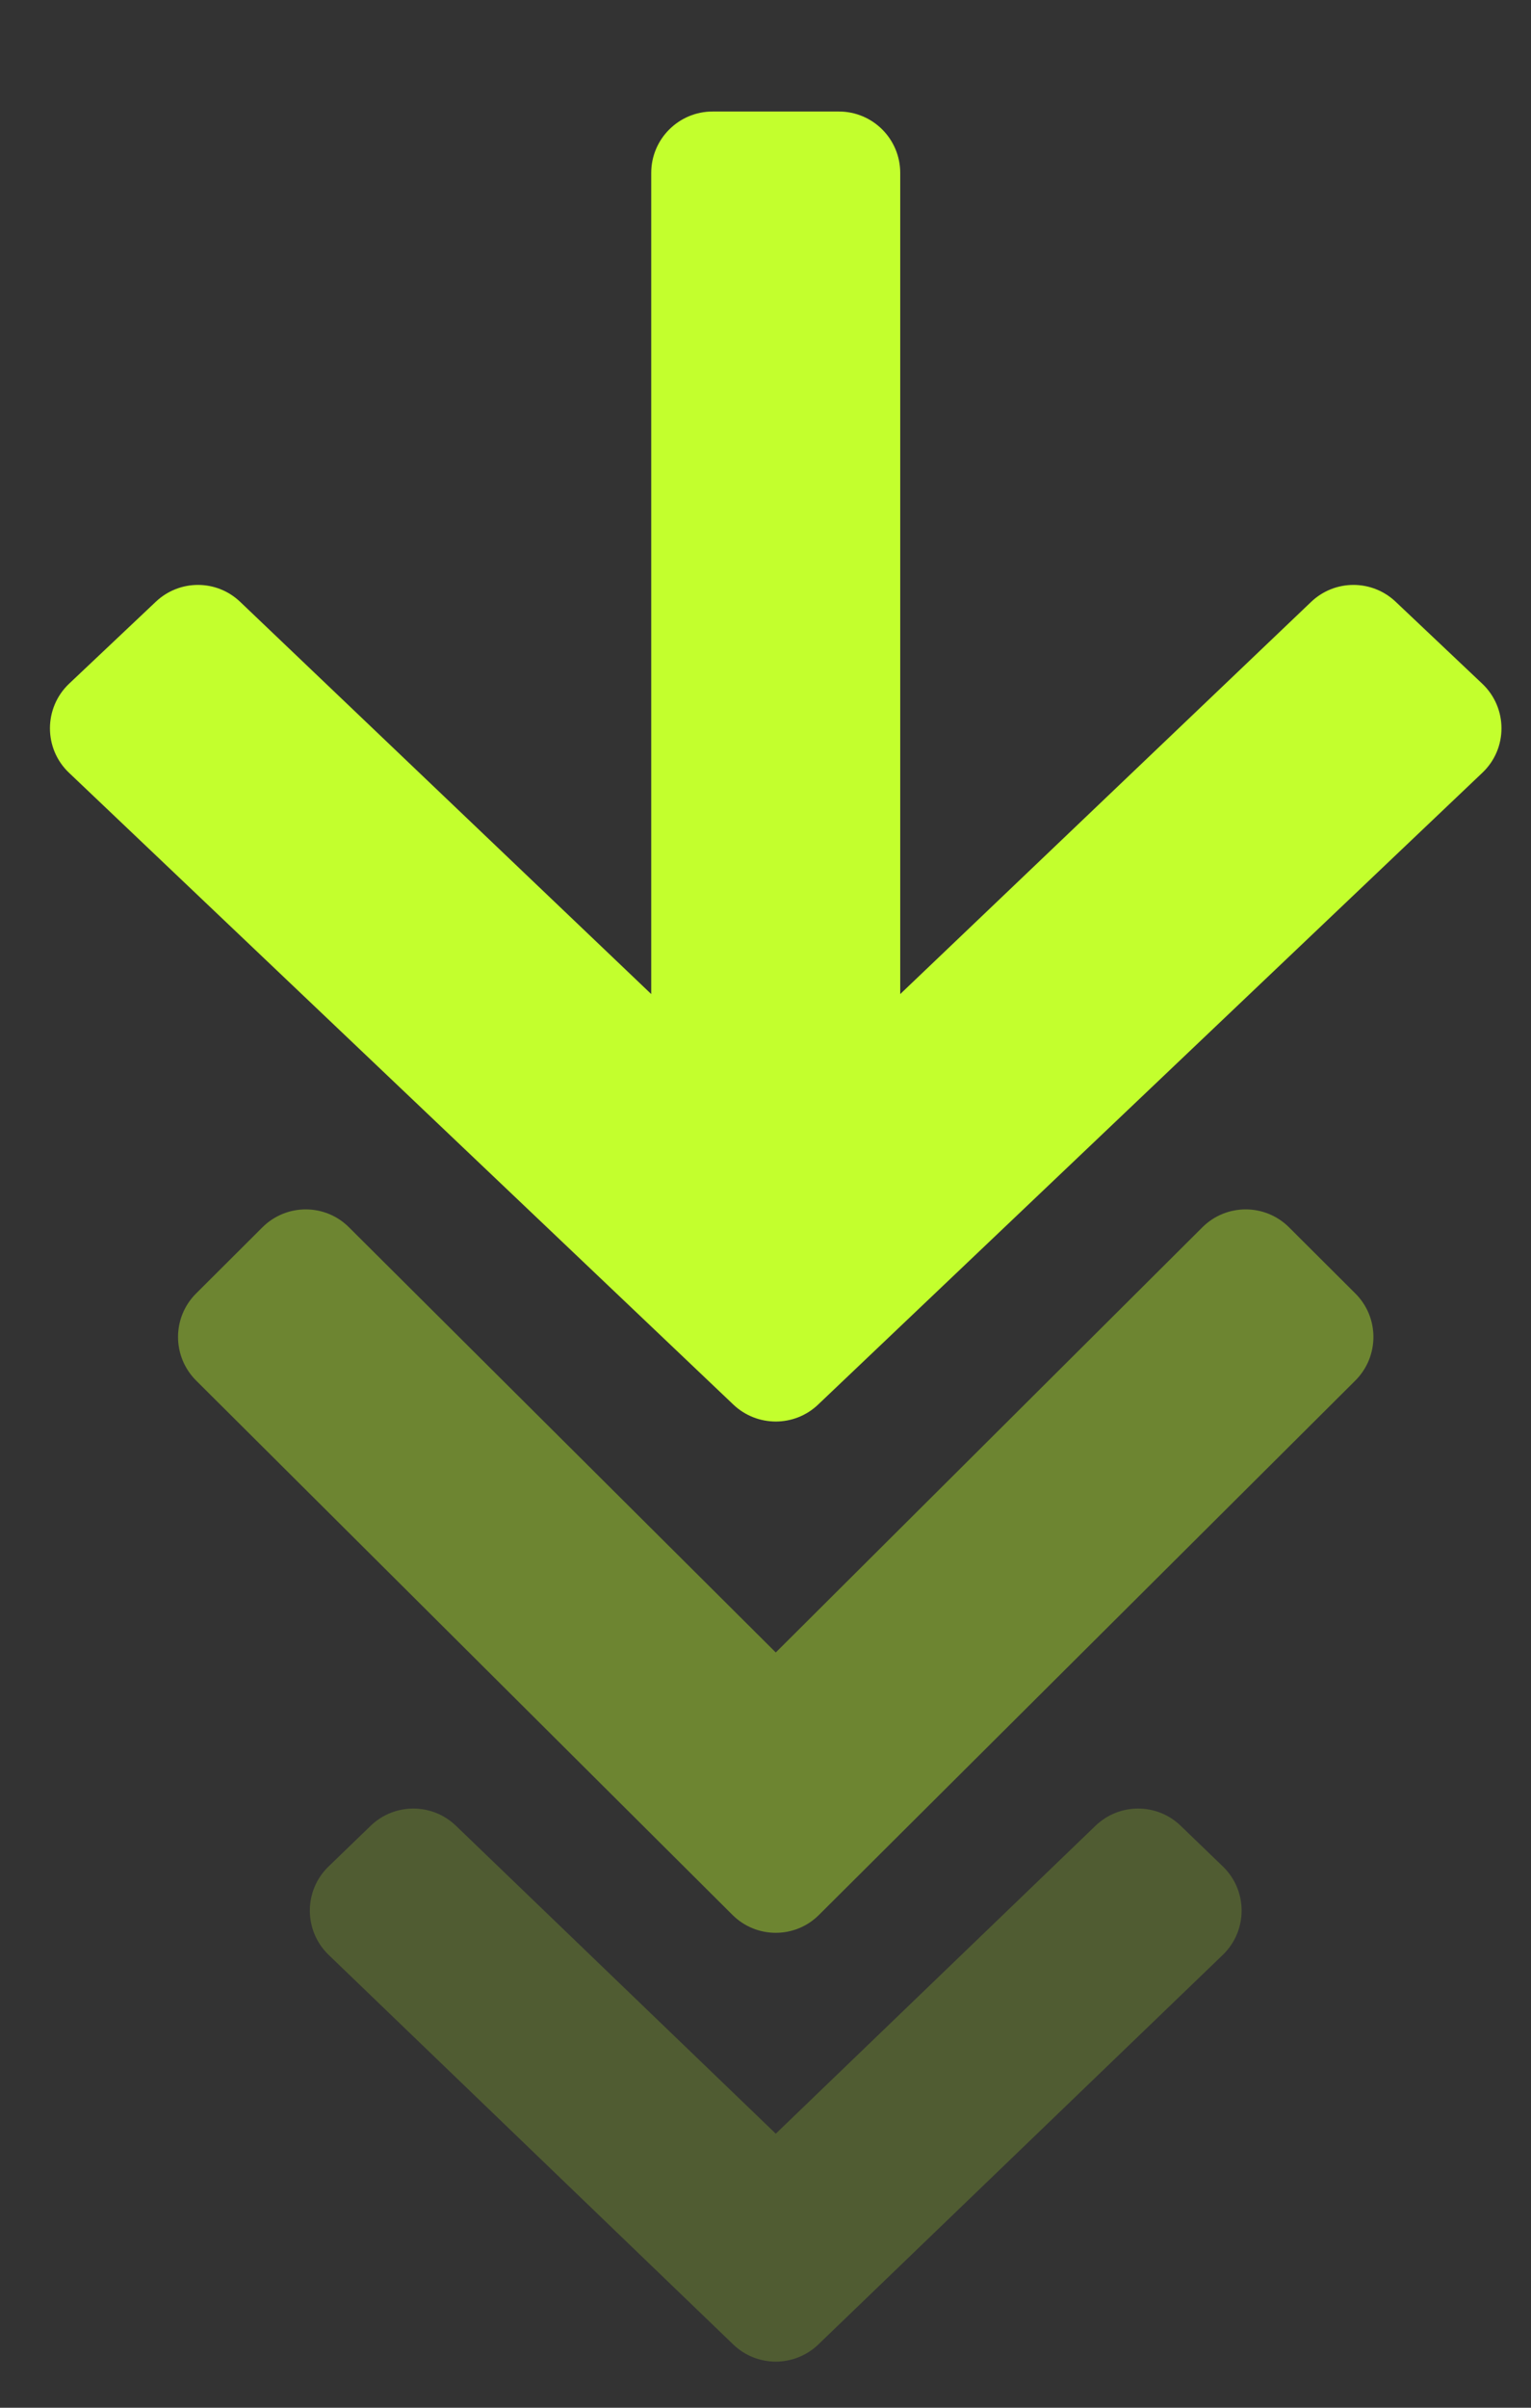
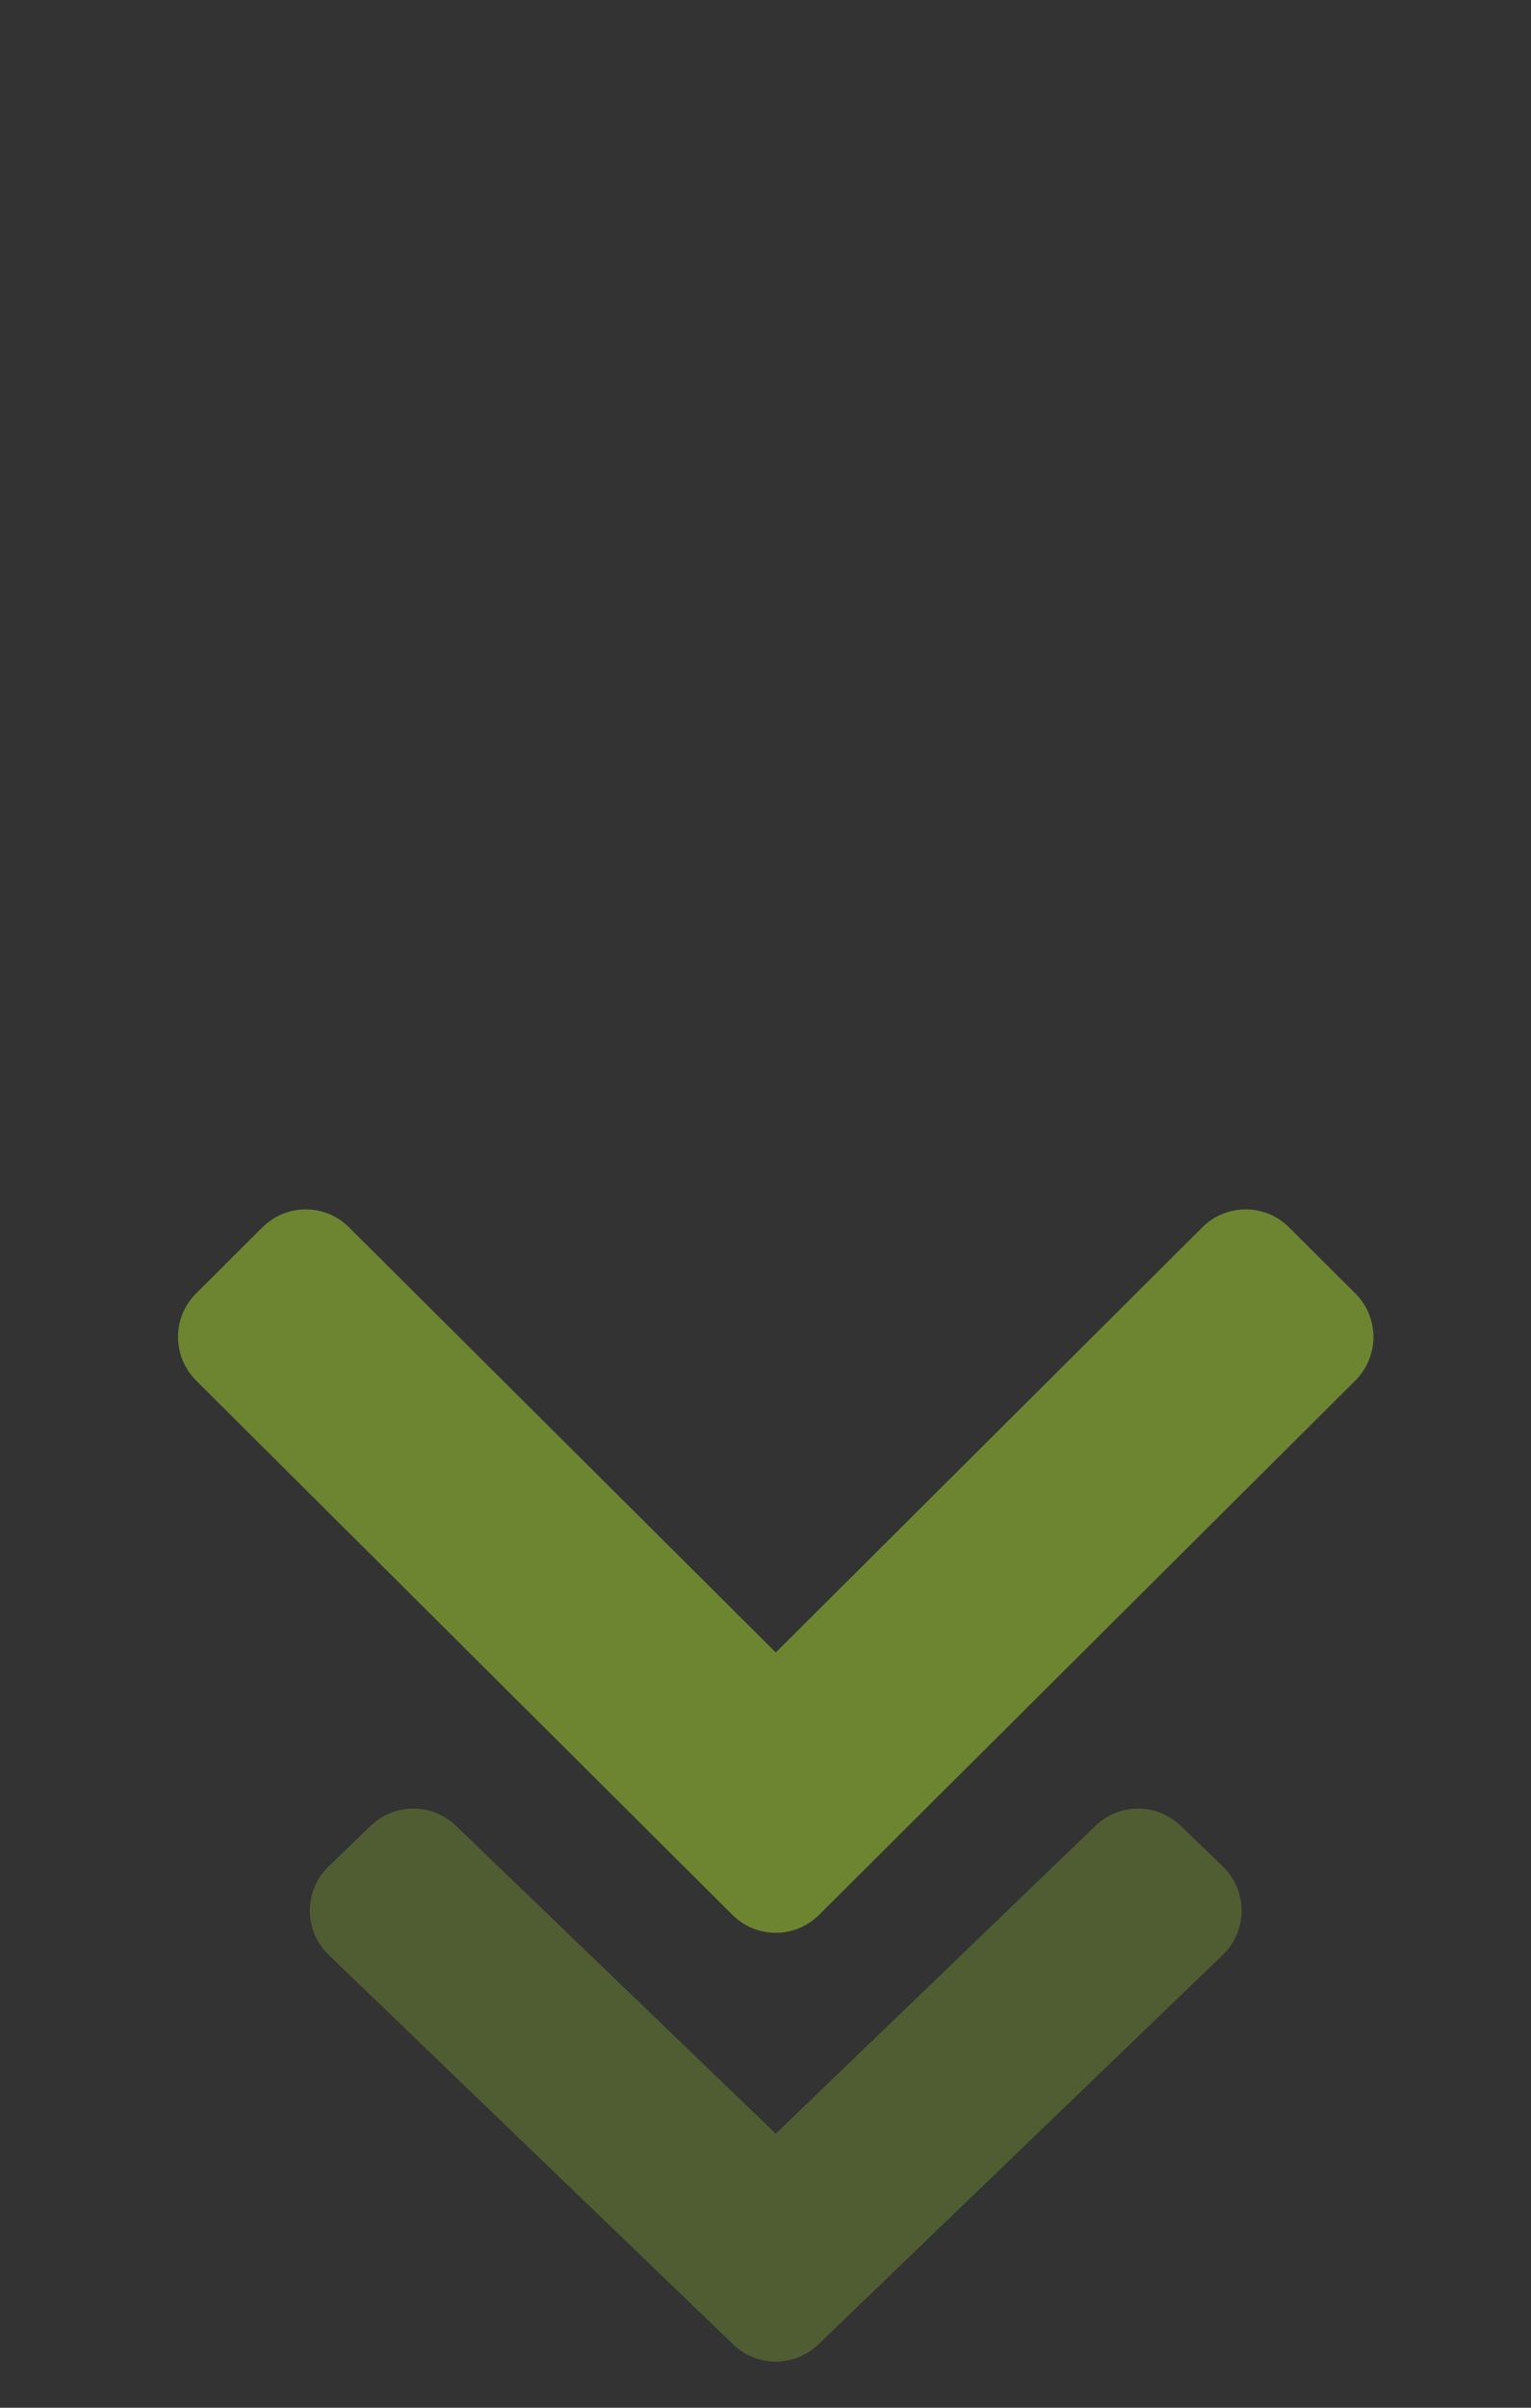
<svg xmlns="http://www.w3.org/2000/svg" width="14" height="22" viewBox="0 0 14 22" fill="none">
  <rect x="0" y="0" width="14" height="22" fill="#333333" stroke="none" />
  <path opacity="0.4" fill-rule="evenodd" clip-rule="evenodd" d="M7.094 15.099L3.191 11.214C2.973 10.996 2.619 10.996 2.4 11.214L1.793 11.819C1.573 12.038 1.573 12.394 1.793 12.614L6.698 17.497C6.917 17.715 7.271 17.715 7.489 17.497L12.394 12.614C12.614 12.394 12.614 12.038 12.394 11.819L11.787 11.214C11.568 10.996 11.214 10.996 10.995 11.214L7.094 15.099Z" fill="#C3FF2D" />
  <path opacity="0.2" fill-rule="evenodd" clip-rule="evenodd" d="M7.094 19.496L4.169 16.682C3.951 16.473 3.608 16.473 3.39 16.682L3.005 17.054C2.776 17.274 2.776 17.641 3.005 17.862L6.705 21.422C6.922 21.631 7.265 21.631 7.483 21.422L11.182 17.862C11.411 17.641 11.411 17.274 11.182 17.054L10.796 16.682C10.579 16.473 10.236 16.473 10.018 16.682L7.094 19.496Z" fill="#C3FF2D" />
-   <path fill-rule="evenodd" clip-rule="evenodd" d="M6.516 1.019C6.207 1.019 5.955 1.27 5.955 1.58V9.083L2.197 5.5C1.981 5.293 1.642 5.293 1.425 5.498L0.632 6.247C0.399 6.468 0.398 6.84 0.631 7.061L6.707 12.835C6.924 13.04 7.264 13.04 7.48 12.835L13.555 7.061C13.789 6.84 13.788 6.468 13.554 6.247L12.762 5.498C12.545 5.293 12.206 5.293 11.989 5.5L8.232 9.083V1.58C8.232 1.27 7.981 1.019 7.671 1.019H6.516Z" fill="#C3FF2D" />
</svg>